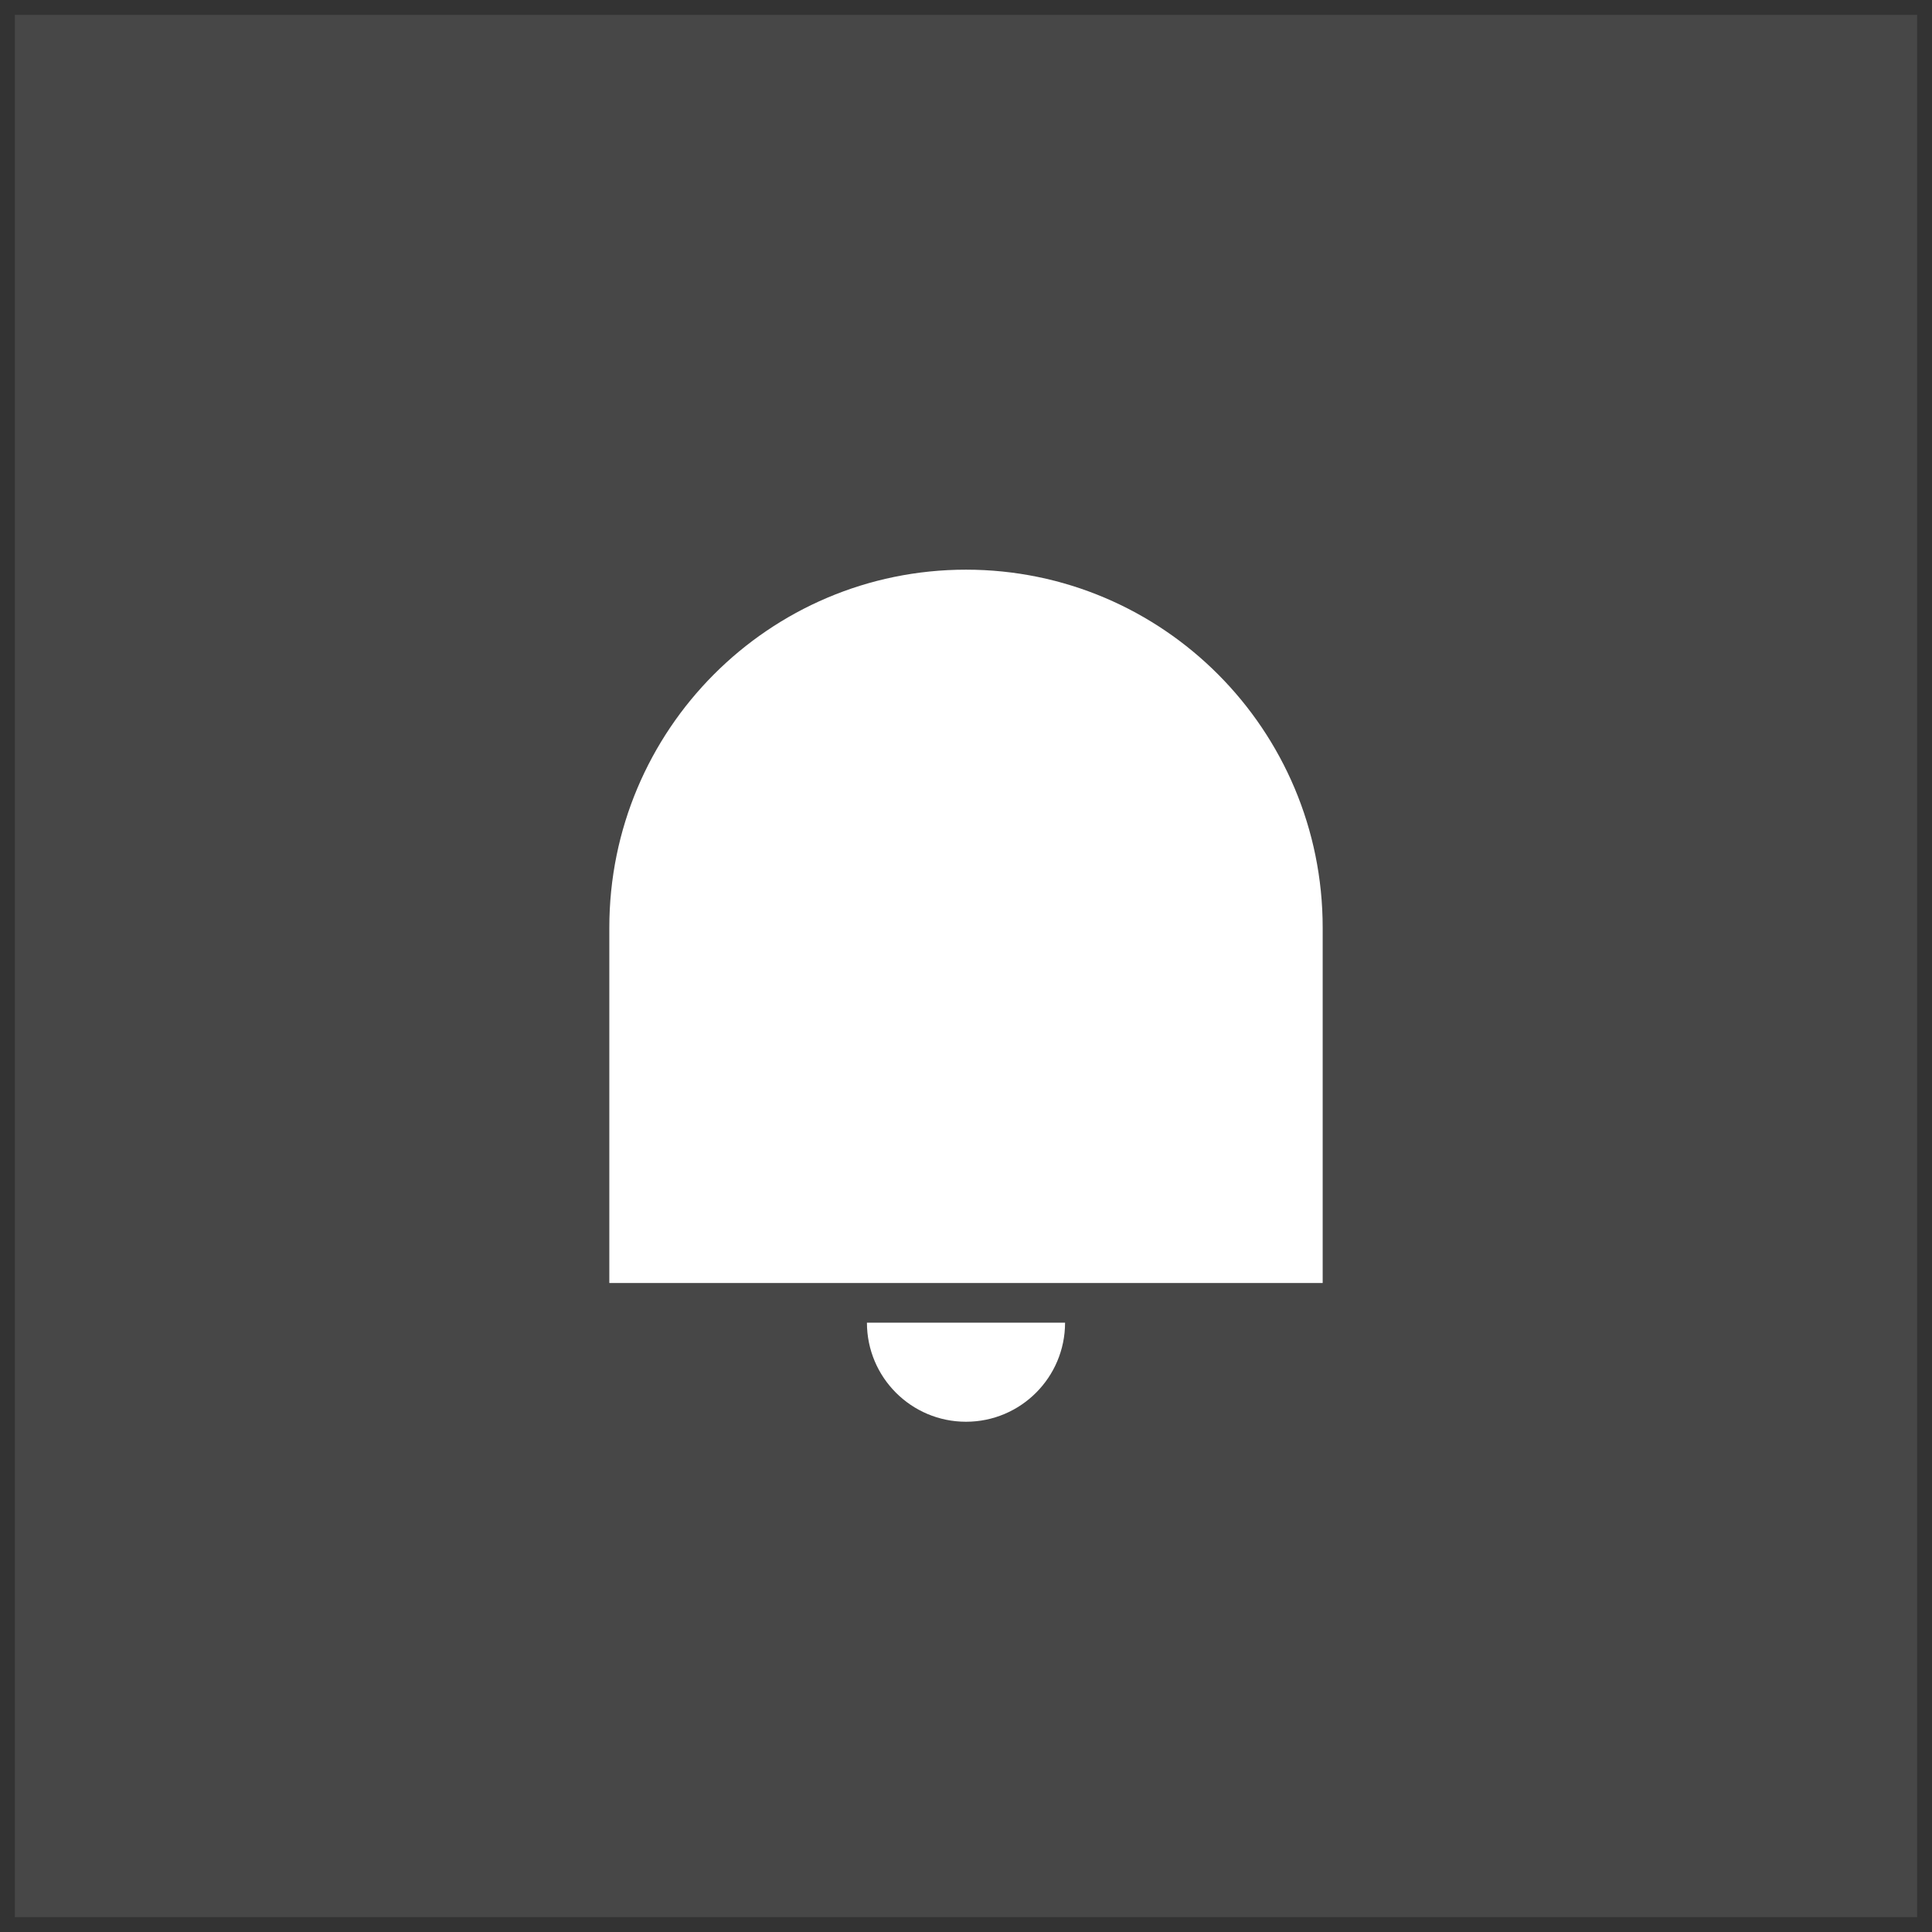
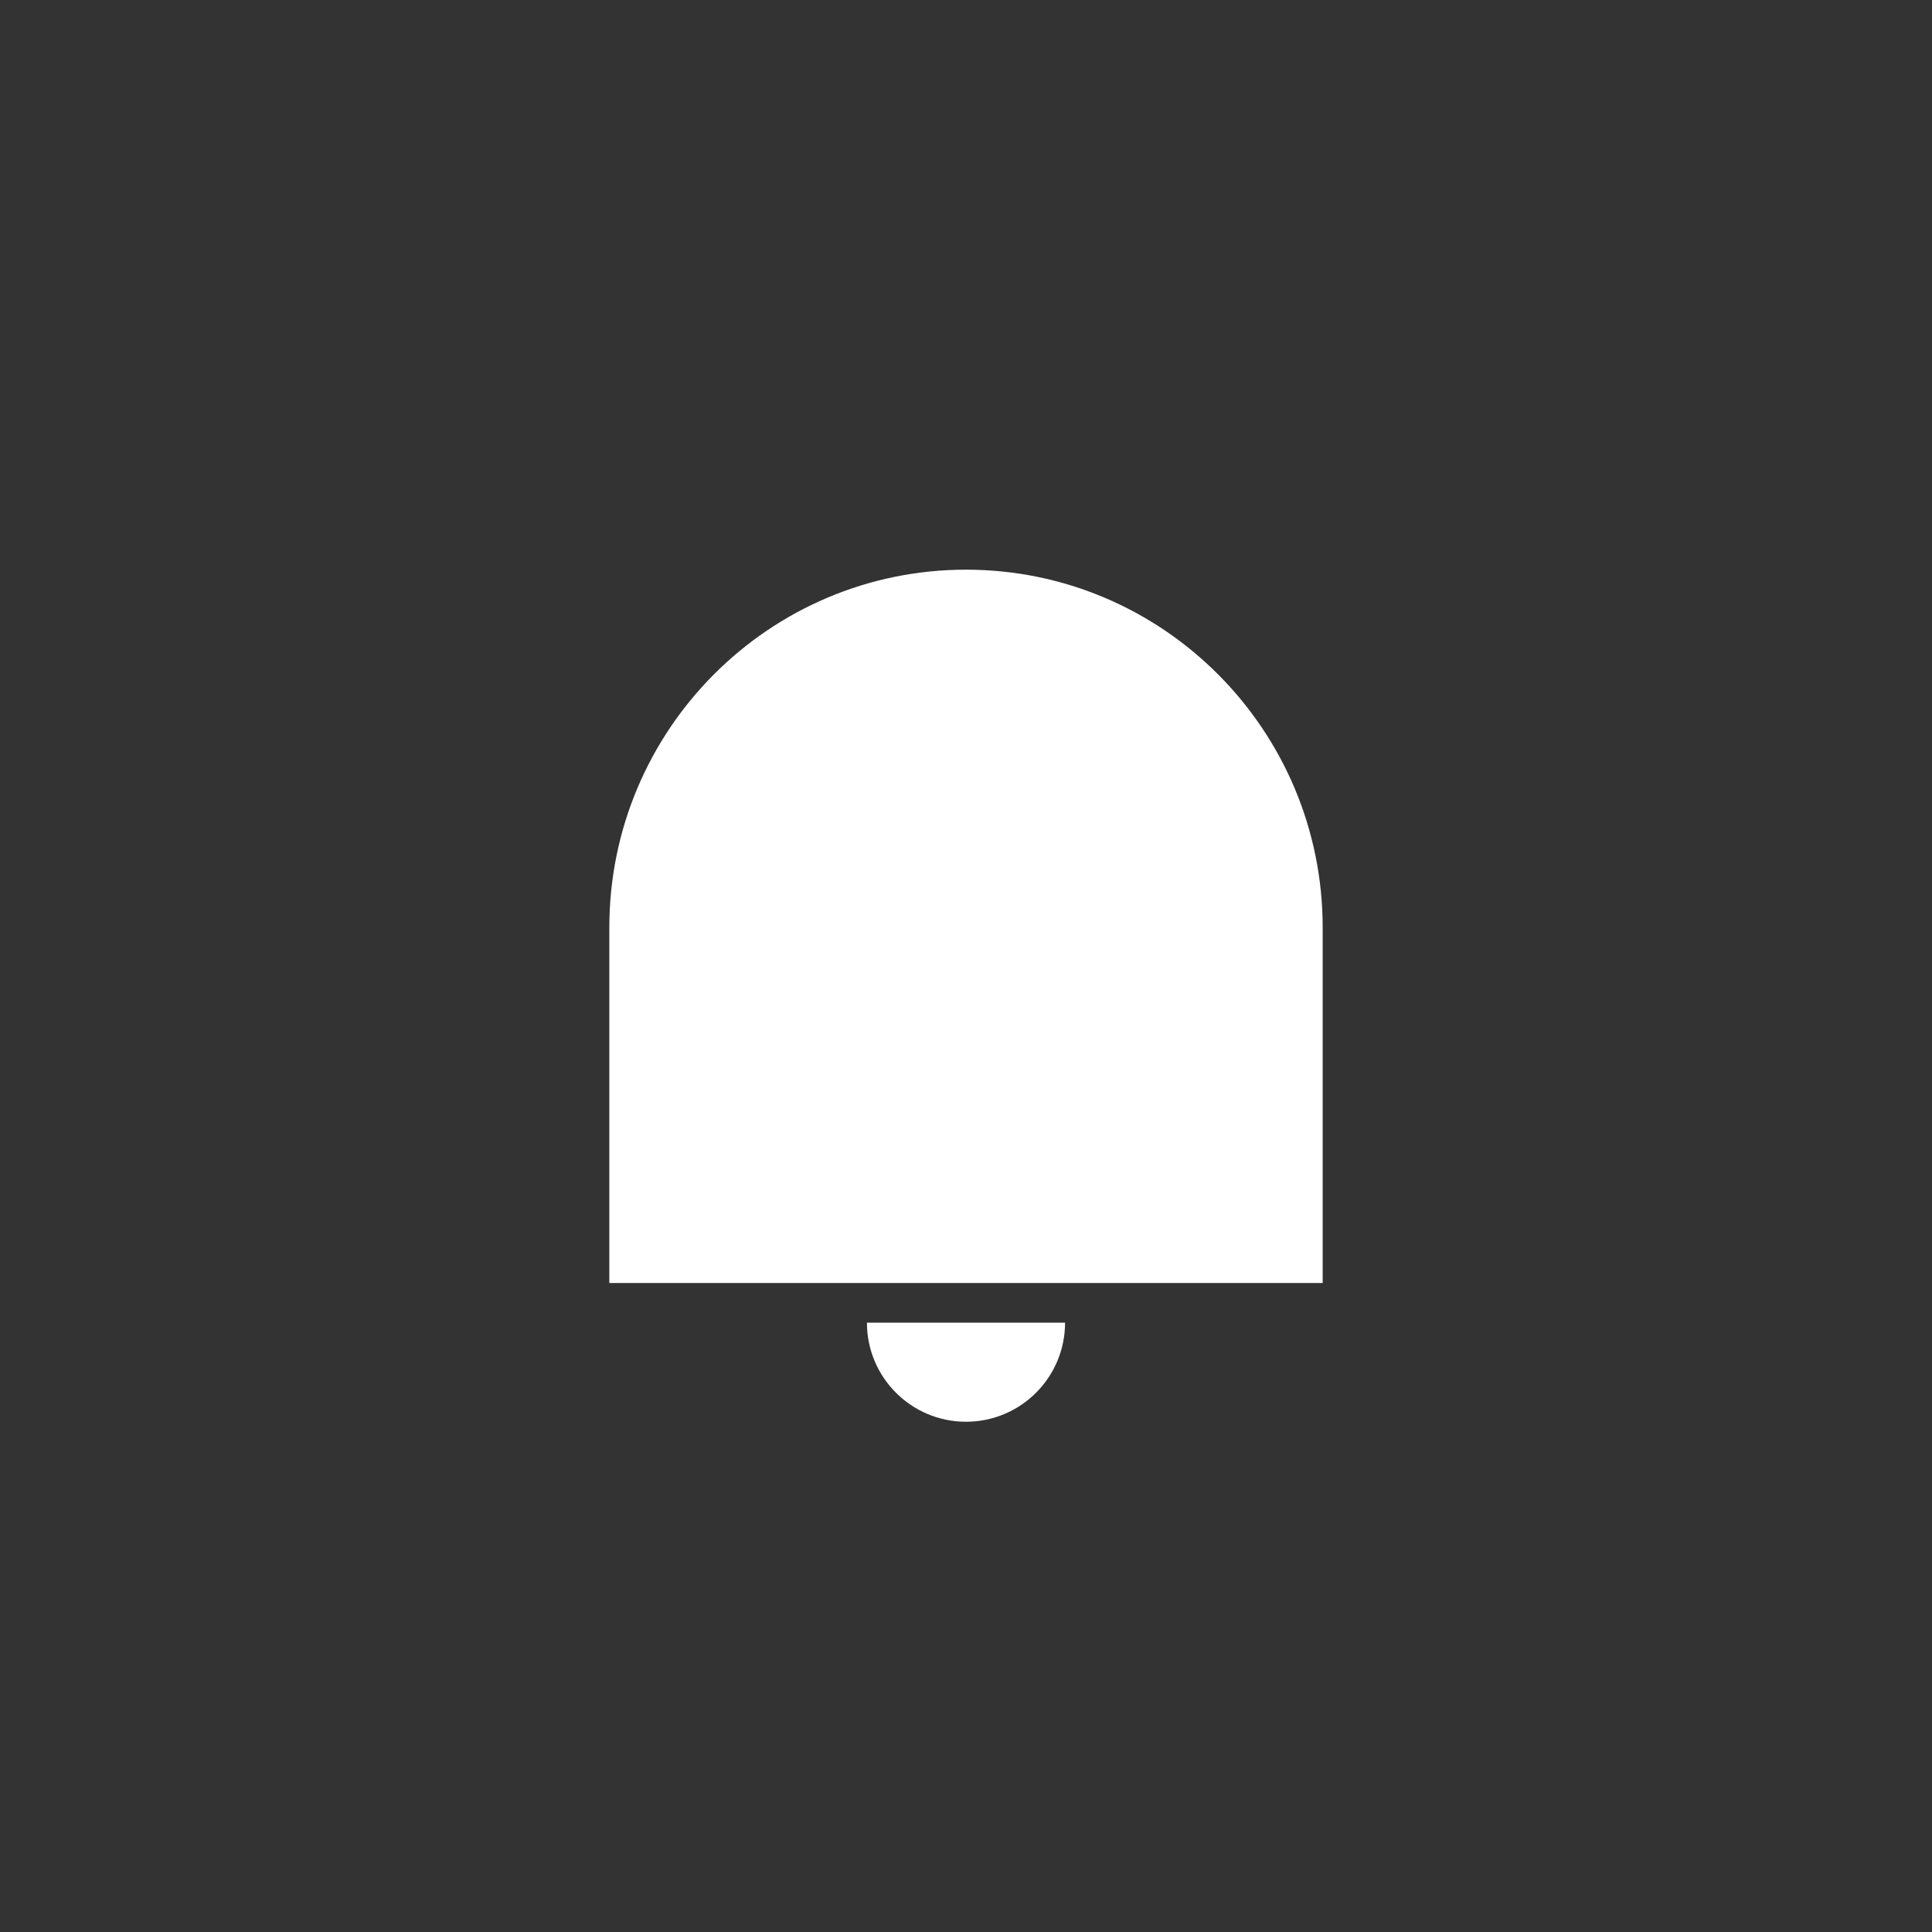
<svg xmlns="http://www.w3.org/2000/svg" width="65" height="65" viewBox="0 0 65 65" fill="none">
  <rect x="0" y="0" width="65" height="65" fill="#333333" stroke="none" />
-   <rect width="64" height="64" transform="translate(0.5 0.5)" fill="white" fill-opacity="0.1" />
  <path d="M32.5 19.166C39.127 19.166 44.5 24.557 44.5 31.208V43.166H20.5V31.208C20.5 24.557 25.873 19.166 32.5 19.166ZM29.167 44.499H35.833C35.833 46.34 34.341 47.833 32.5 47.833C30.659 47.833 29.167 46.34 29.167 44.499Z" fill="white" />
</svg>